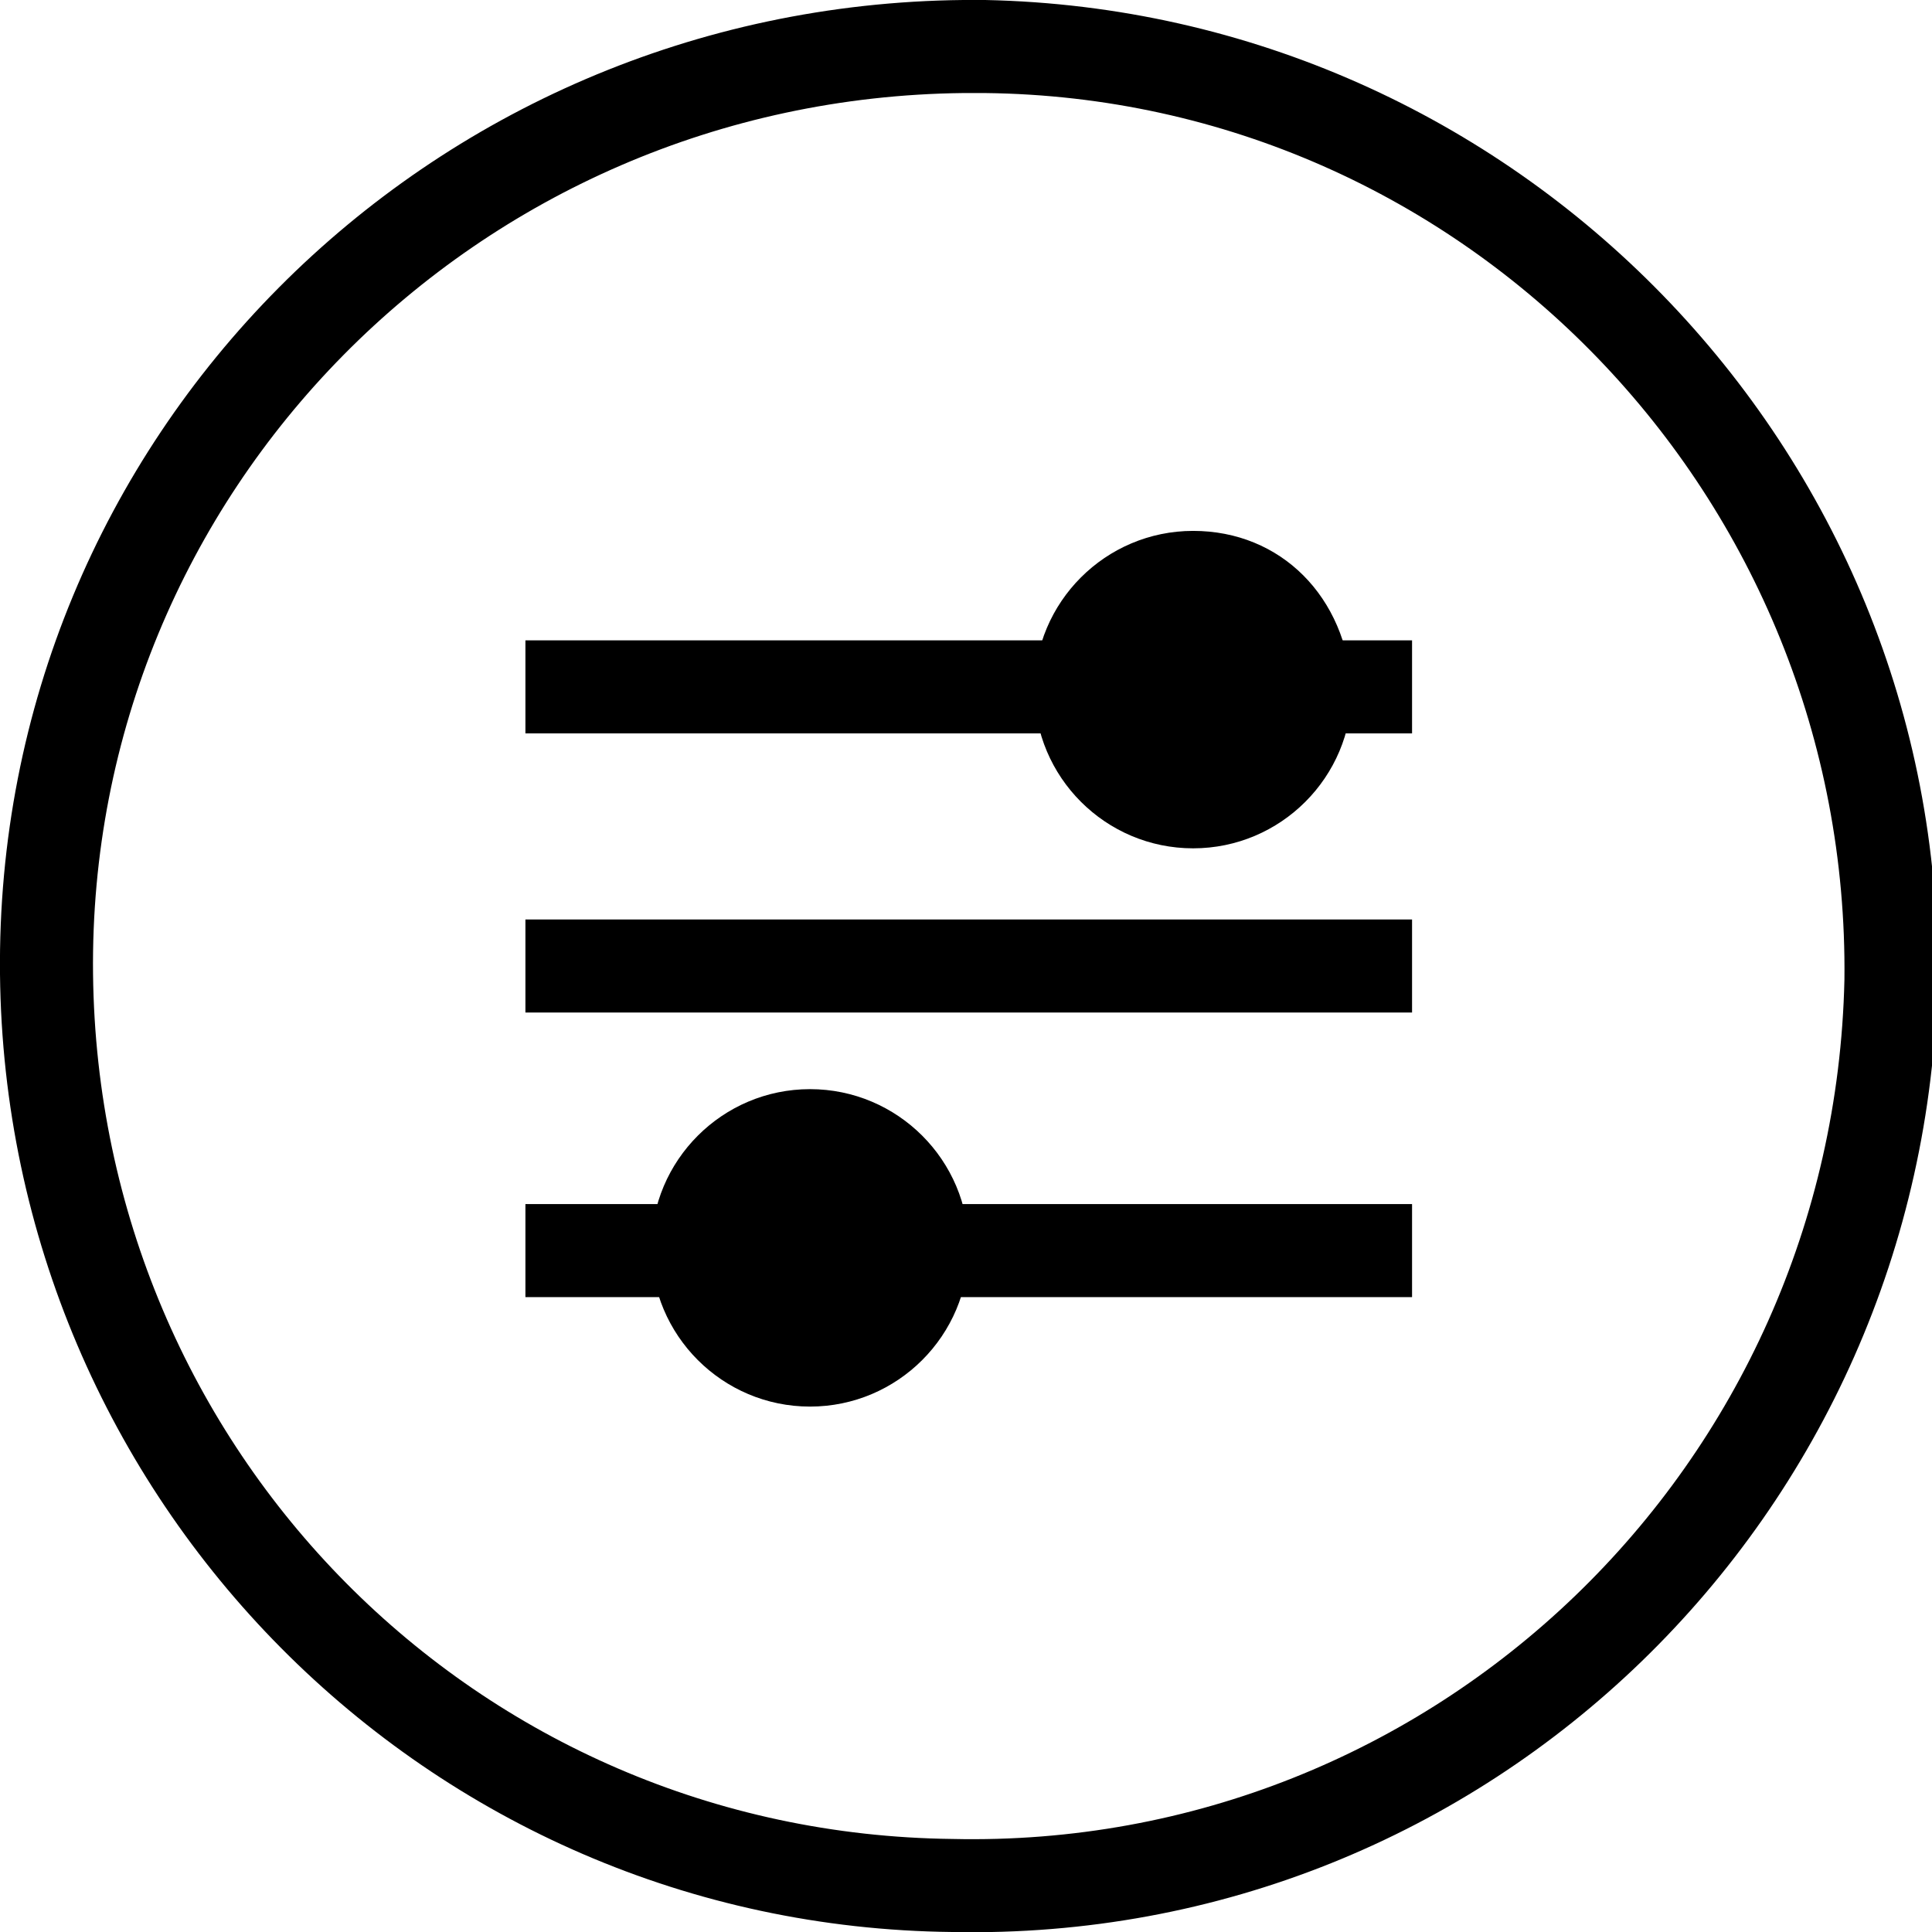
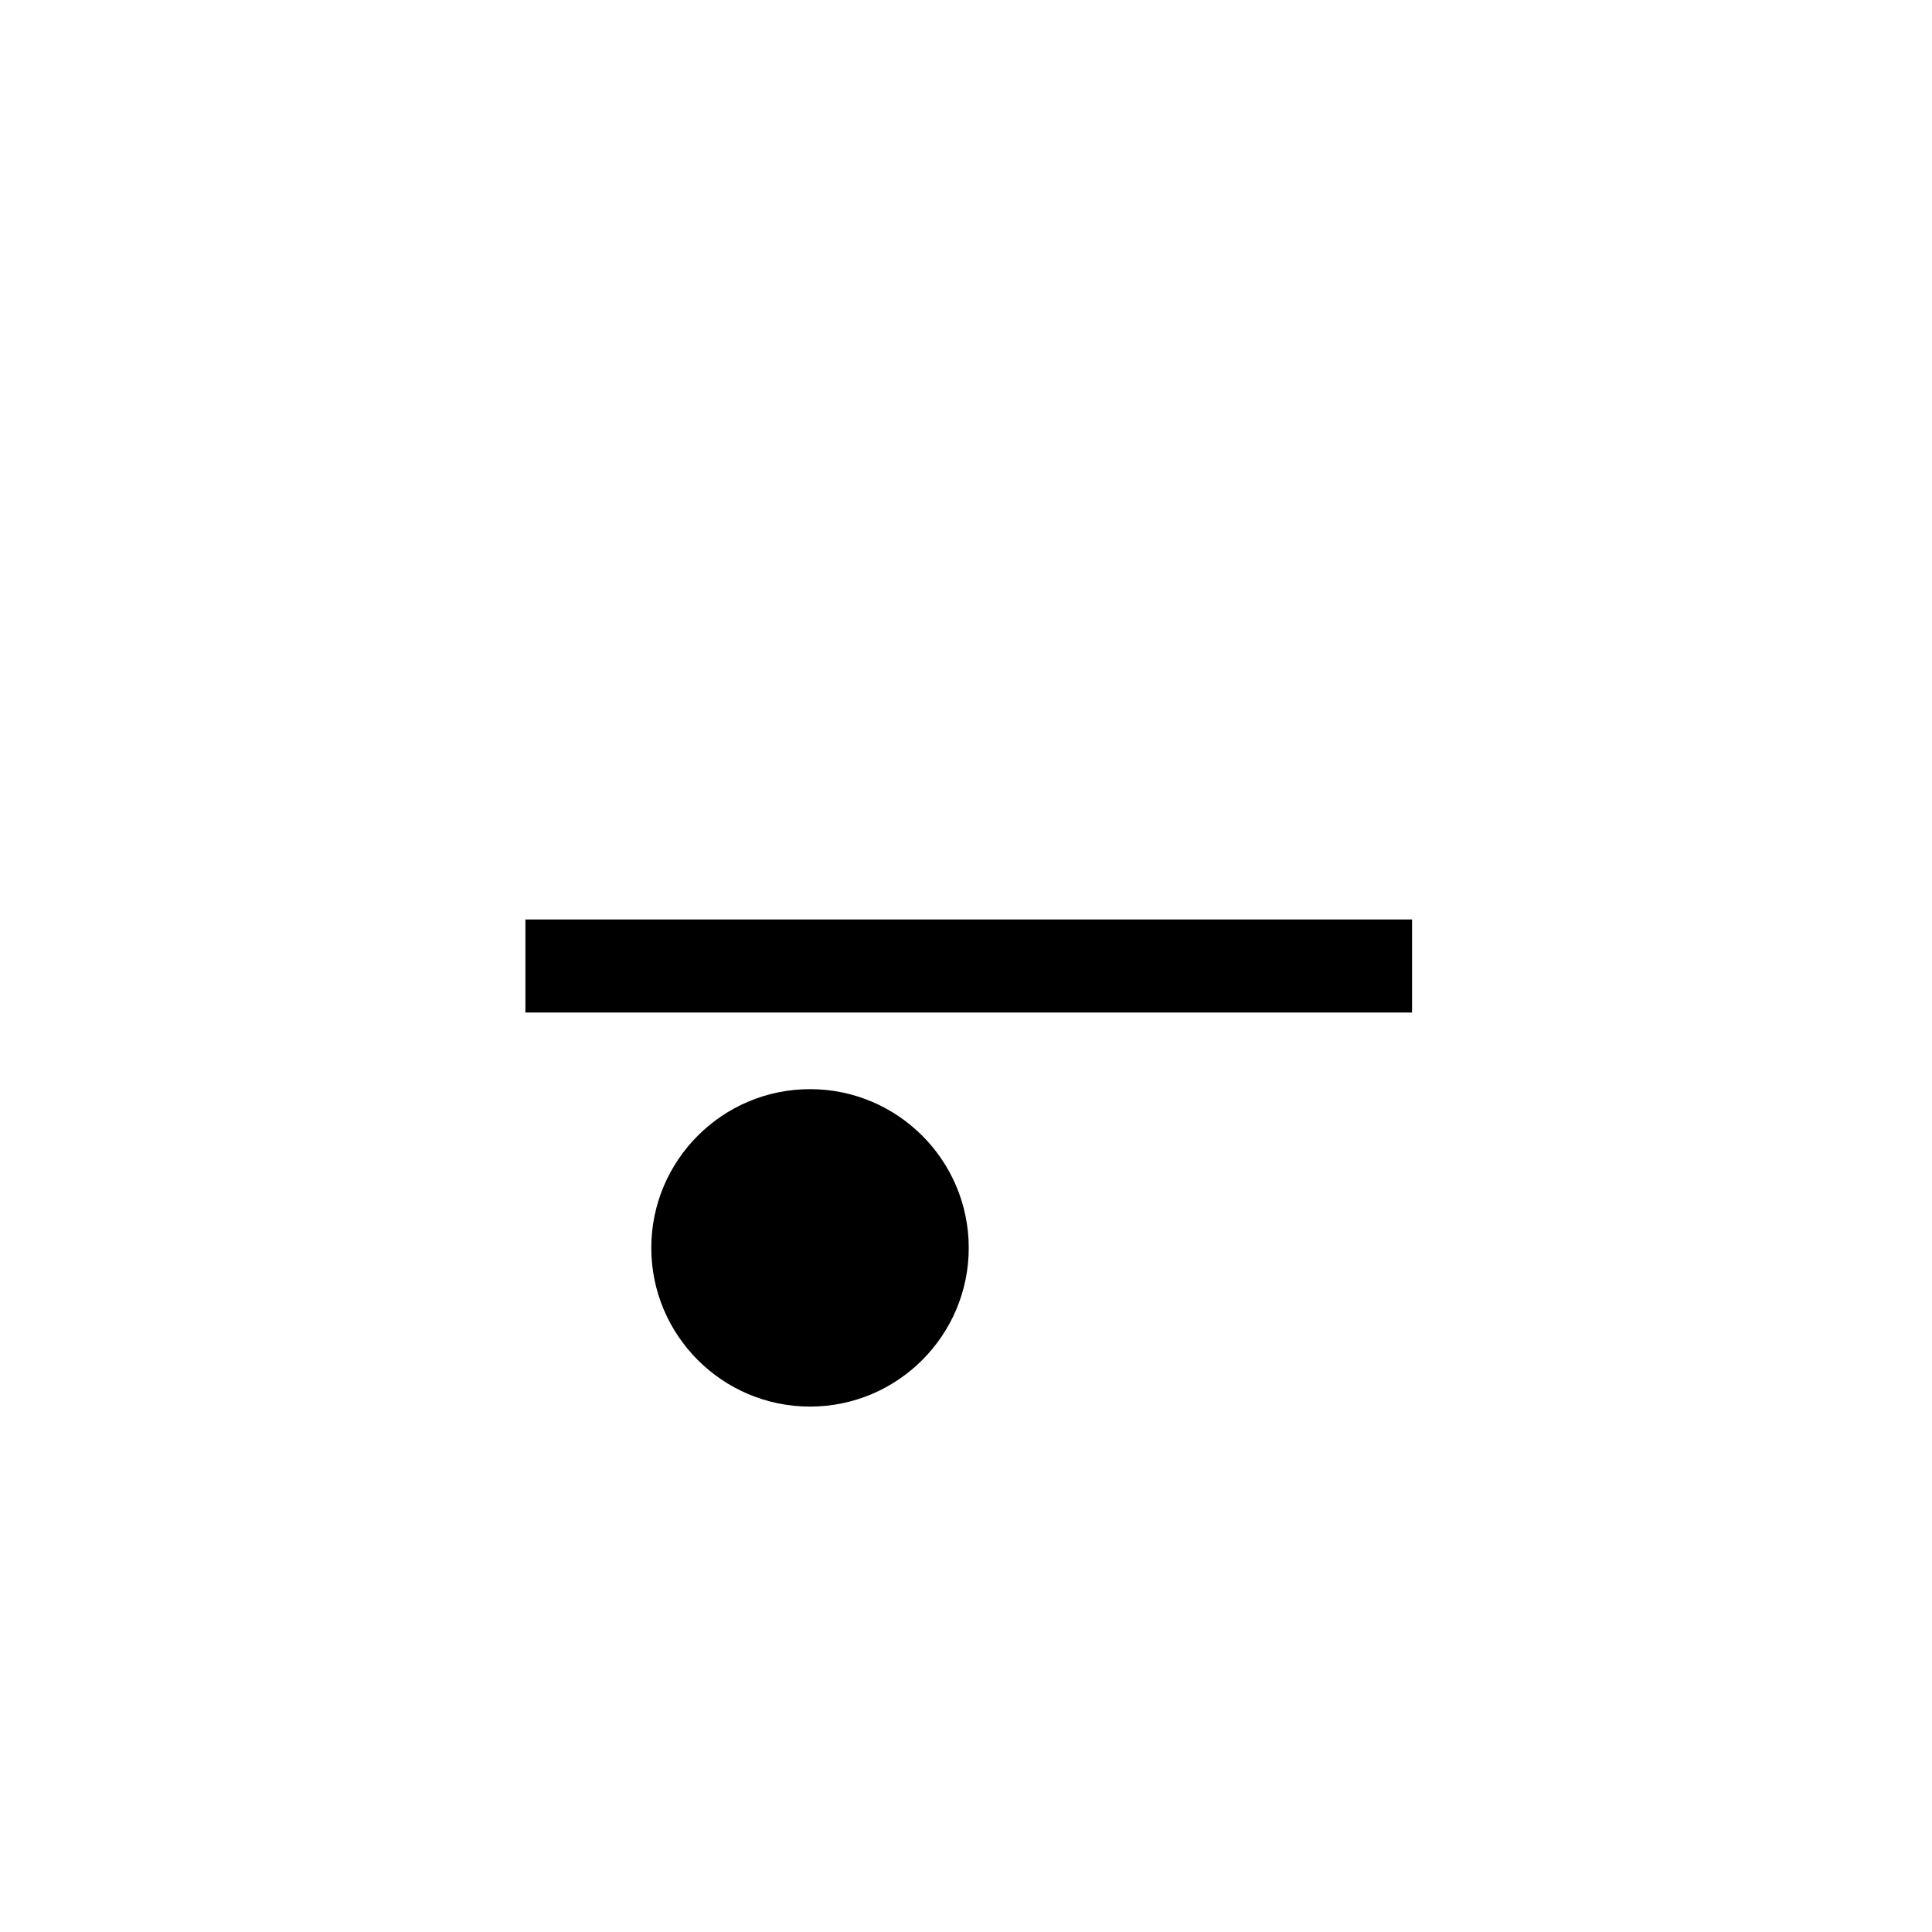
<svg xmlns="http://www.w3.org/2000/svg" version="1.1" id="Spirito__x2F__Boorbool_xA9__2020" x="0px" y="0px" viewBox="0 0 35.3 35.3" style="enable-background:new 0 0 35.3 35.3;" xml:space="preserve">
-   <path d="M18,0c-0.1,0-0.3,0-0.4,0C7.8,0.1-0.1,8,0,17.8c0.1,9.6,7.8,17.4,17.4,17.5c9.8,0.2,17.8-7.6,18-17.4  C35.5,8.2,27.7,0.2,18,0z M17.4,33.6C8.7,33.5,1.8,26.5,1.7,17.8C1.6,9,8.7,1.8,17.6,1.7c0.1,0,0.3,0,0.4,0  c8.8,0.1,15.8,7.4,15.7,16.2C33.5,26.8,26.2,33.8,17.4,33.6z" />
  <g>
-     <rect x="9.6" y="11.7" width="16.2" height="1.7" />
    <rect x="9.6" y="16.8" width="16.2" height="1.7" />
-     <rect x="9.6" y="22" width="16.2" height="1.7" />
  </g>
  <path d="M14.8,19.9c-1.6,0-2.9,1.3-2.9,2.9c0,1.6,1.3,2.9,2.9,2.9c1.6,0,2.9-1.3,2.9-2.9c0,0,0,0,0,0C17.7,21.2,16.4,19.9,14.8,19.9  z" />
-   <path d="M21.8,9.7c-1.6,0-2.9,1.3-2.9,2.9s1.3,2.9,2.9,2.9c1.6,0,2.9-1.3,2.9-2.9c0,0,0,0,0,0C24.6,10.9,23.4,9.7,21.8,9.7z" />
</svg>